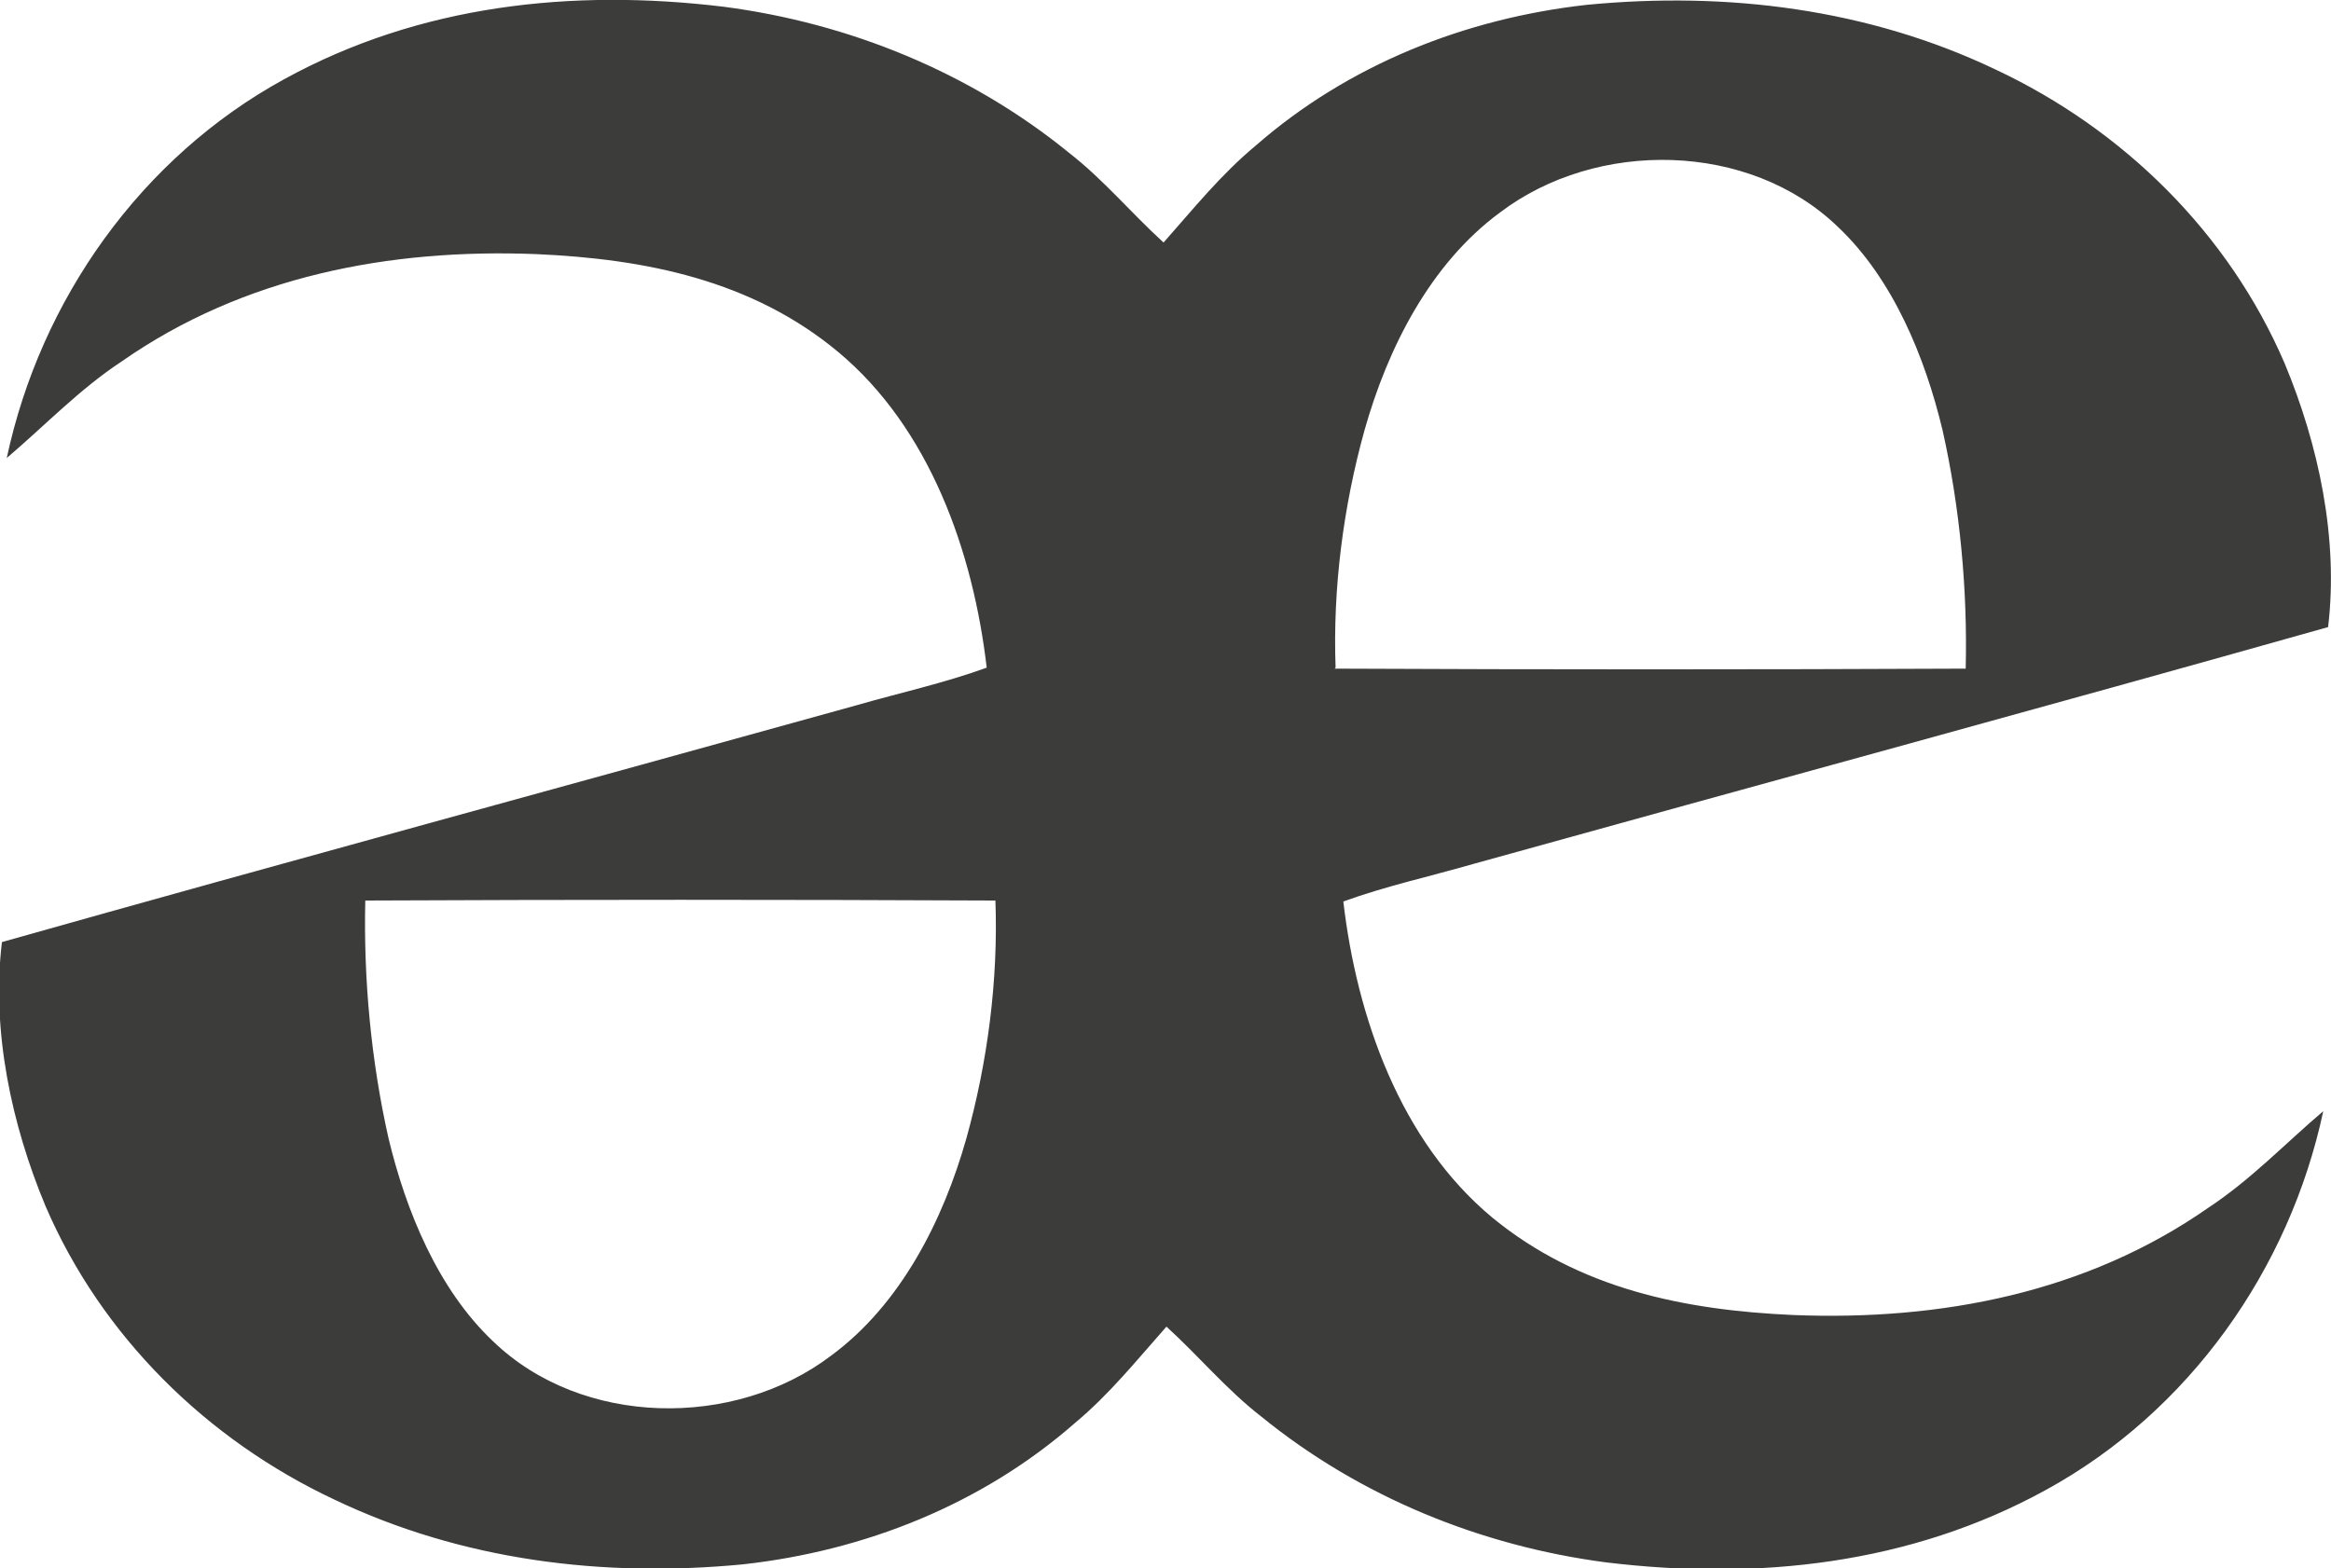
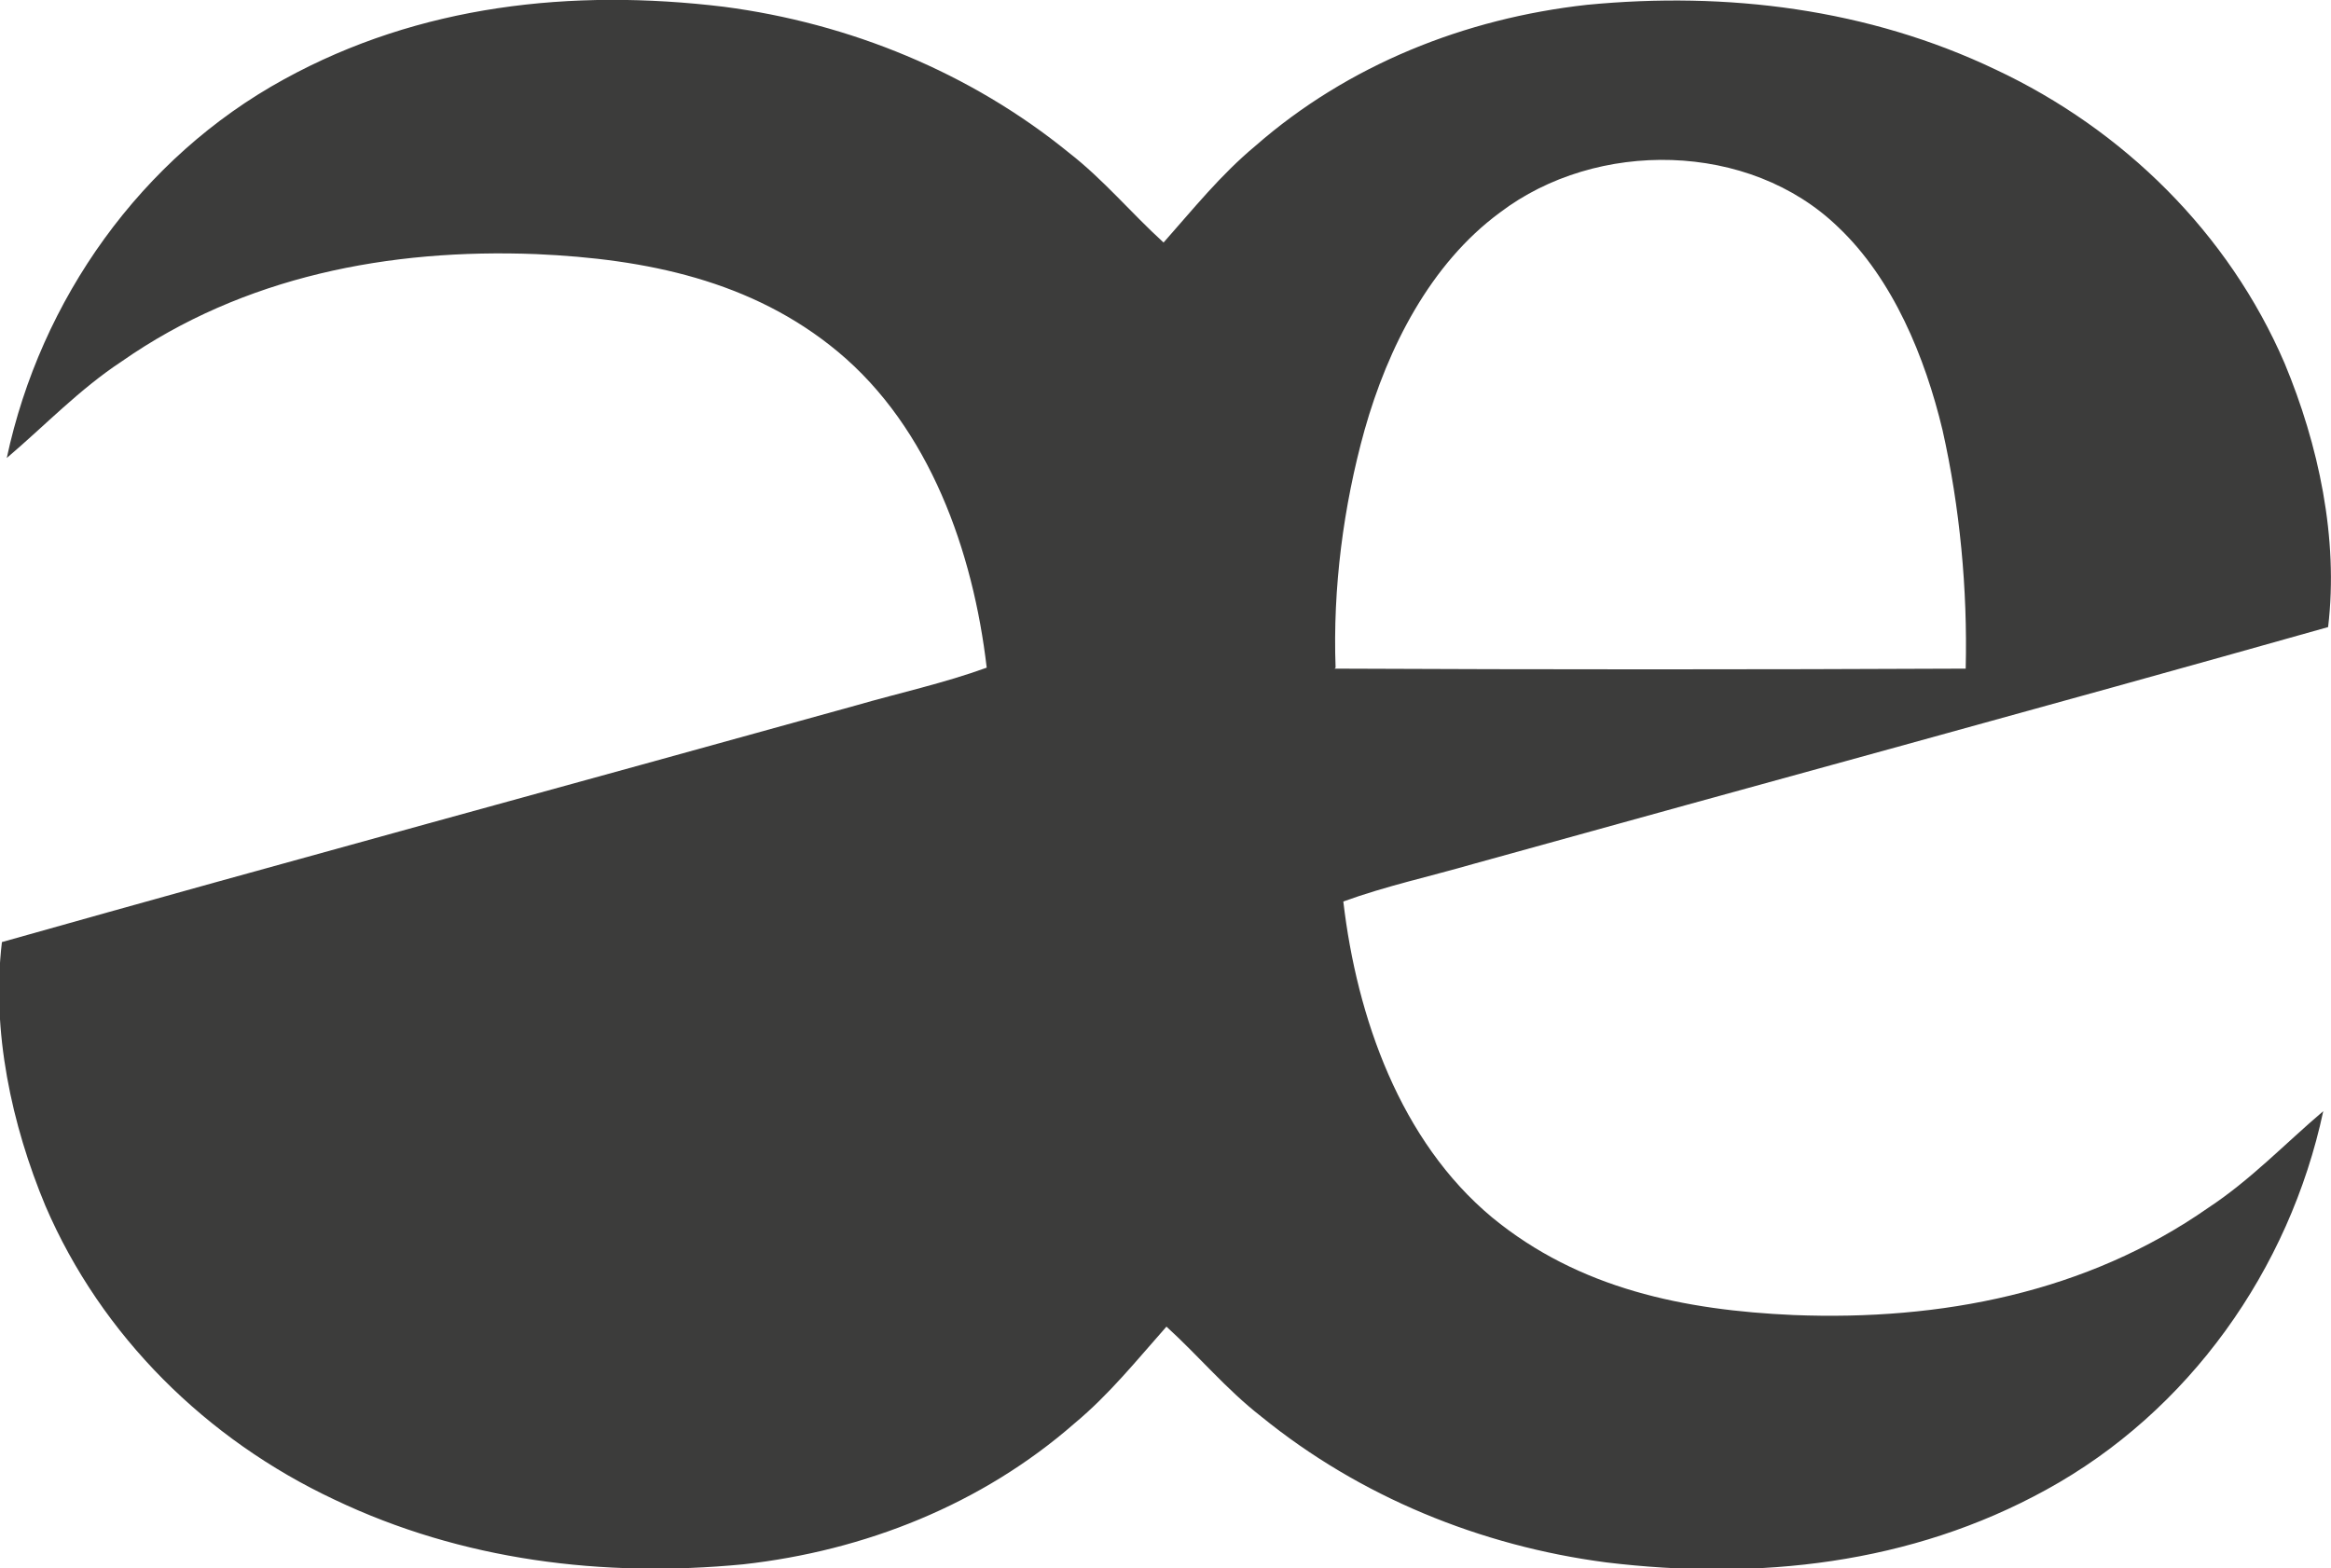
<svg xmlns="http://www.w3.org/2000/svg" id="Livello_2" data-name="Livello 2" viewBox="0 0 24.12 16.23">
  <defs>
    <style>.cls-1 { fill: #3c3c3b; stroke-width: 0px; }</style>
  </defs>
  <g id="Livello_1-2" data-name="Livello 1">
-     <path id="p1" class="cls-1" d="M7.49.07c1.3.17 2.55.68 3.57 1.51.36.28.64.62.98.93.31-.35.59-.7.95-1 .96-.84 2.17-1.32 3.43-1.46 1.45-.14 2.91.04 4.23.67 1.32.62 2.41 1.69 2.99 3.04.35.84.56 1.81.45 2.73-2.94.83-5.89 1.63-8.84 2.45-.45.13-.91.23-1.35.39.14 1.2.59 2.48 1.54 3.27.9.74 1.99.96 3.12 1.01 1.52.06 3.03-.23 4.29-1.11.44-.29.79-.66 1.19-1-.35 1.64-1.39 3.11-2.87 3.92-1.4.77-2.98.94-4.55.75-1.3-.17-2.55-.68-3.57-1.51-.36-.28-.64-.62-.98-.93-.31.35-.59.7-.95 1-.96.84-2.17 1.32-3.43 1.46-1.45.14-2.91-.04-4.23-.67-1.32-.62-2.41-1.69-2.99-3.04-.35-.84-.56-1.81-.45-2.73 2.94-.83 5.89-1.63 8.84-2.45.45-.13.91-.23 1.35-.39-.14-1.2-.59-2.48-1.54-3.27-.89-.74-1.99-.96-3.12-1.01-1.52-.06-3.03.23-4.29 1.11-.44.29-.79.66-1.19 1C.42 3.1 1.46 1.63 2.94.82 4.34.05 5.92-.12 7.49.07zm6.32 6.85c2.18.01 4.35.01 6.53.0.02-.82-.06-1.67-.24-2.47-.18-.75-.51-1.56-1.08-2.1-.92-.89-2.5-.91-3.5-.15-.72.53-1.16 1.4-1.4 2.25-.22.79-.33 1.64-.3 2.46zM3.78 9.31c-.02.82.06 1.67.24 2.47.18.75.51 1.56 1.08 2.1.92.89 2.5.91 3.5.15.72-.53 1.16-1.4 1.4-2.25.22-.79.33-1.64.3-2.46-2.17-.01-4.35-.01-6.53.0z" />
+     <path id="p1" class="cls-1" d="M7.49.07c1.3.17 2.55.68 3.57 1.51.36.28.64.62.98.93.31-.35.59-.7.95-1 .96-.84 2.17-1.32 3.43-1.46 1.45-.14 2.91.04 4.23.67 1.32.62 2.41 1.69 2.99 3.04.35.84.56 1.81.45 2.73-2.94.83-5.89 1.63-8.84 2.45-.45.13-.91.23-1.35.39.14 1.2.59 2.48 1.54 3.27.9.74 1.99.96 3.12 1.01 1.52.06 3.03-.23 4.29-1.11.44-.29.79-.66 1.19-1-.35 1.64-1.39 3.11-2.87 3.92-1.4.77-2.98.94-4.55.75-1.3-.17-2.55-.68-3.57-1.51-.36-.28-.64-.62-.98-.93-.31.35-.59.7-.95 1-.96.84-2.17 1.32-3.43 1.46-1.45.14-2.91-.04-4.23-.67-1.32-.62-2.41-1.69-2.99-3.04-.35-.84-.56-1.81-.45-2.73 2.94-.83 5.89-1.63 8.84-2.45.45-.13.91-.23 1.35-.39-.14-1.2-.59-2.48-1.54-3.27-.89-.74-1.99-.96-3.12-1.01-1.52-.06-3.03.23-4.29 1.11-.44.29-.79.66-1.19 1C.42 3.1 1.46 1.63 2.94.82 4.34.05 5.92-.12 7.49.07zm6.32 6.85c2.18.01 4.35.01 6.53.0.02-.82-.06-1.67-.24-2.47-.18-.75-.51-1.56-1.08-2.1-.92-.89-2.5-.91-3.5-.15-.72.53-1.16 1.4-1.4 2.25-.22.79-.33 1.64-.3 2.46zM3.78 9.31z" />
  </g>
</svg>